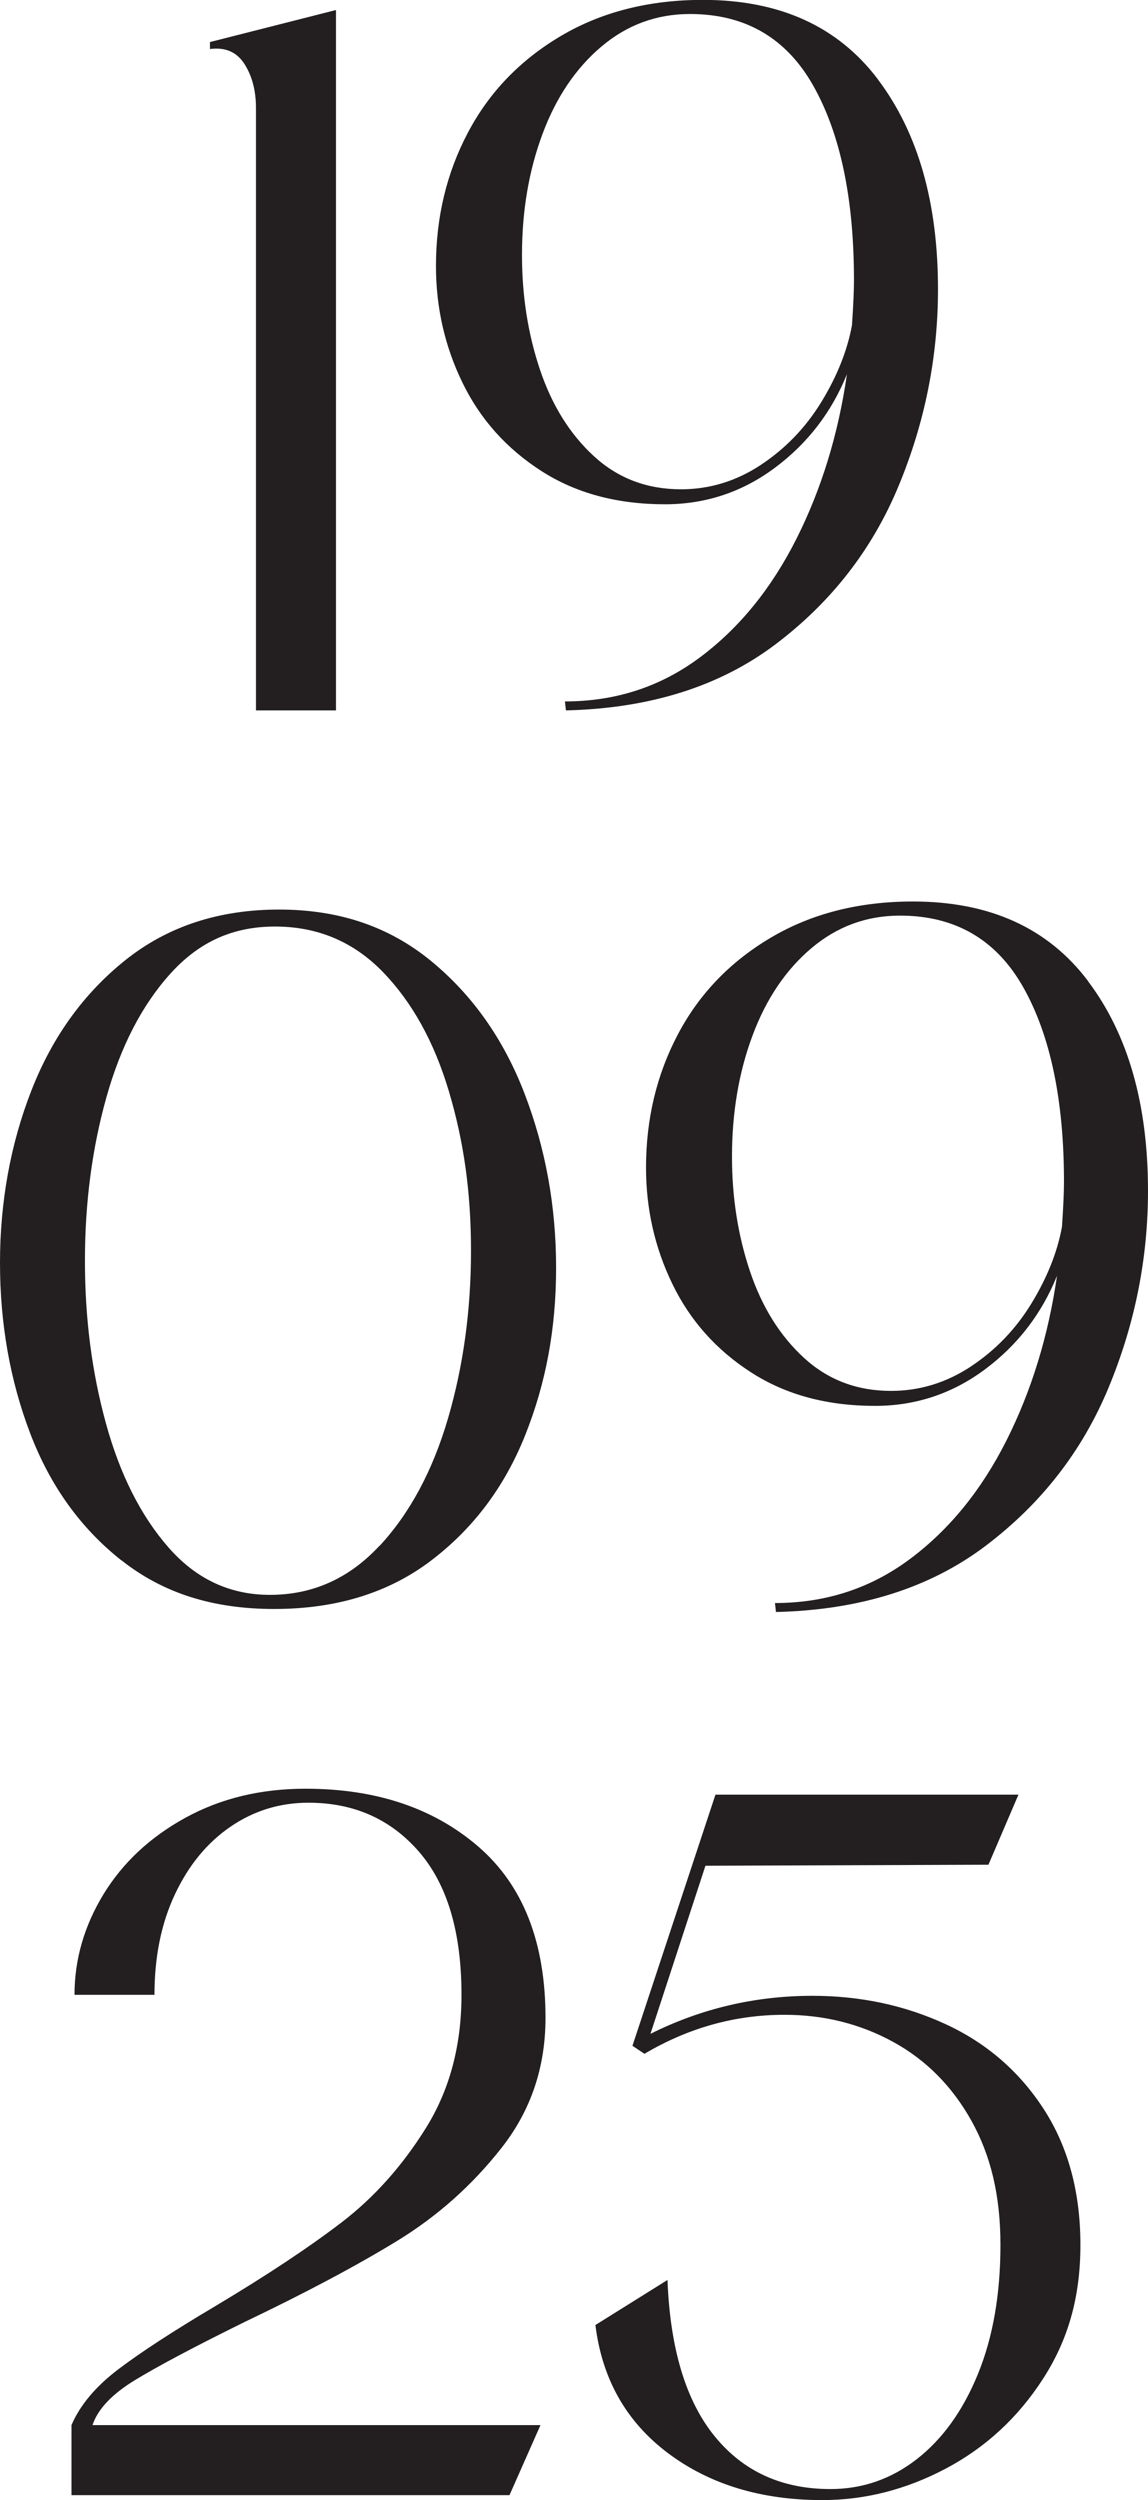
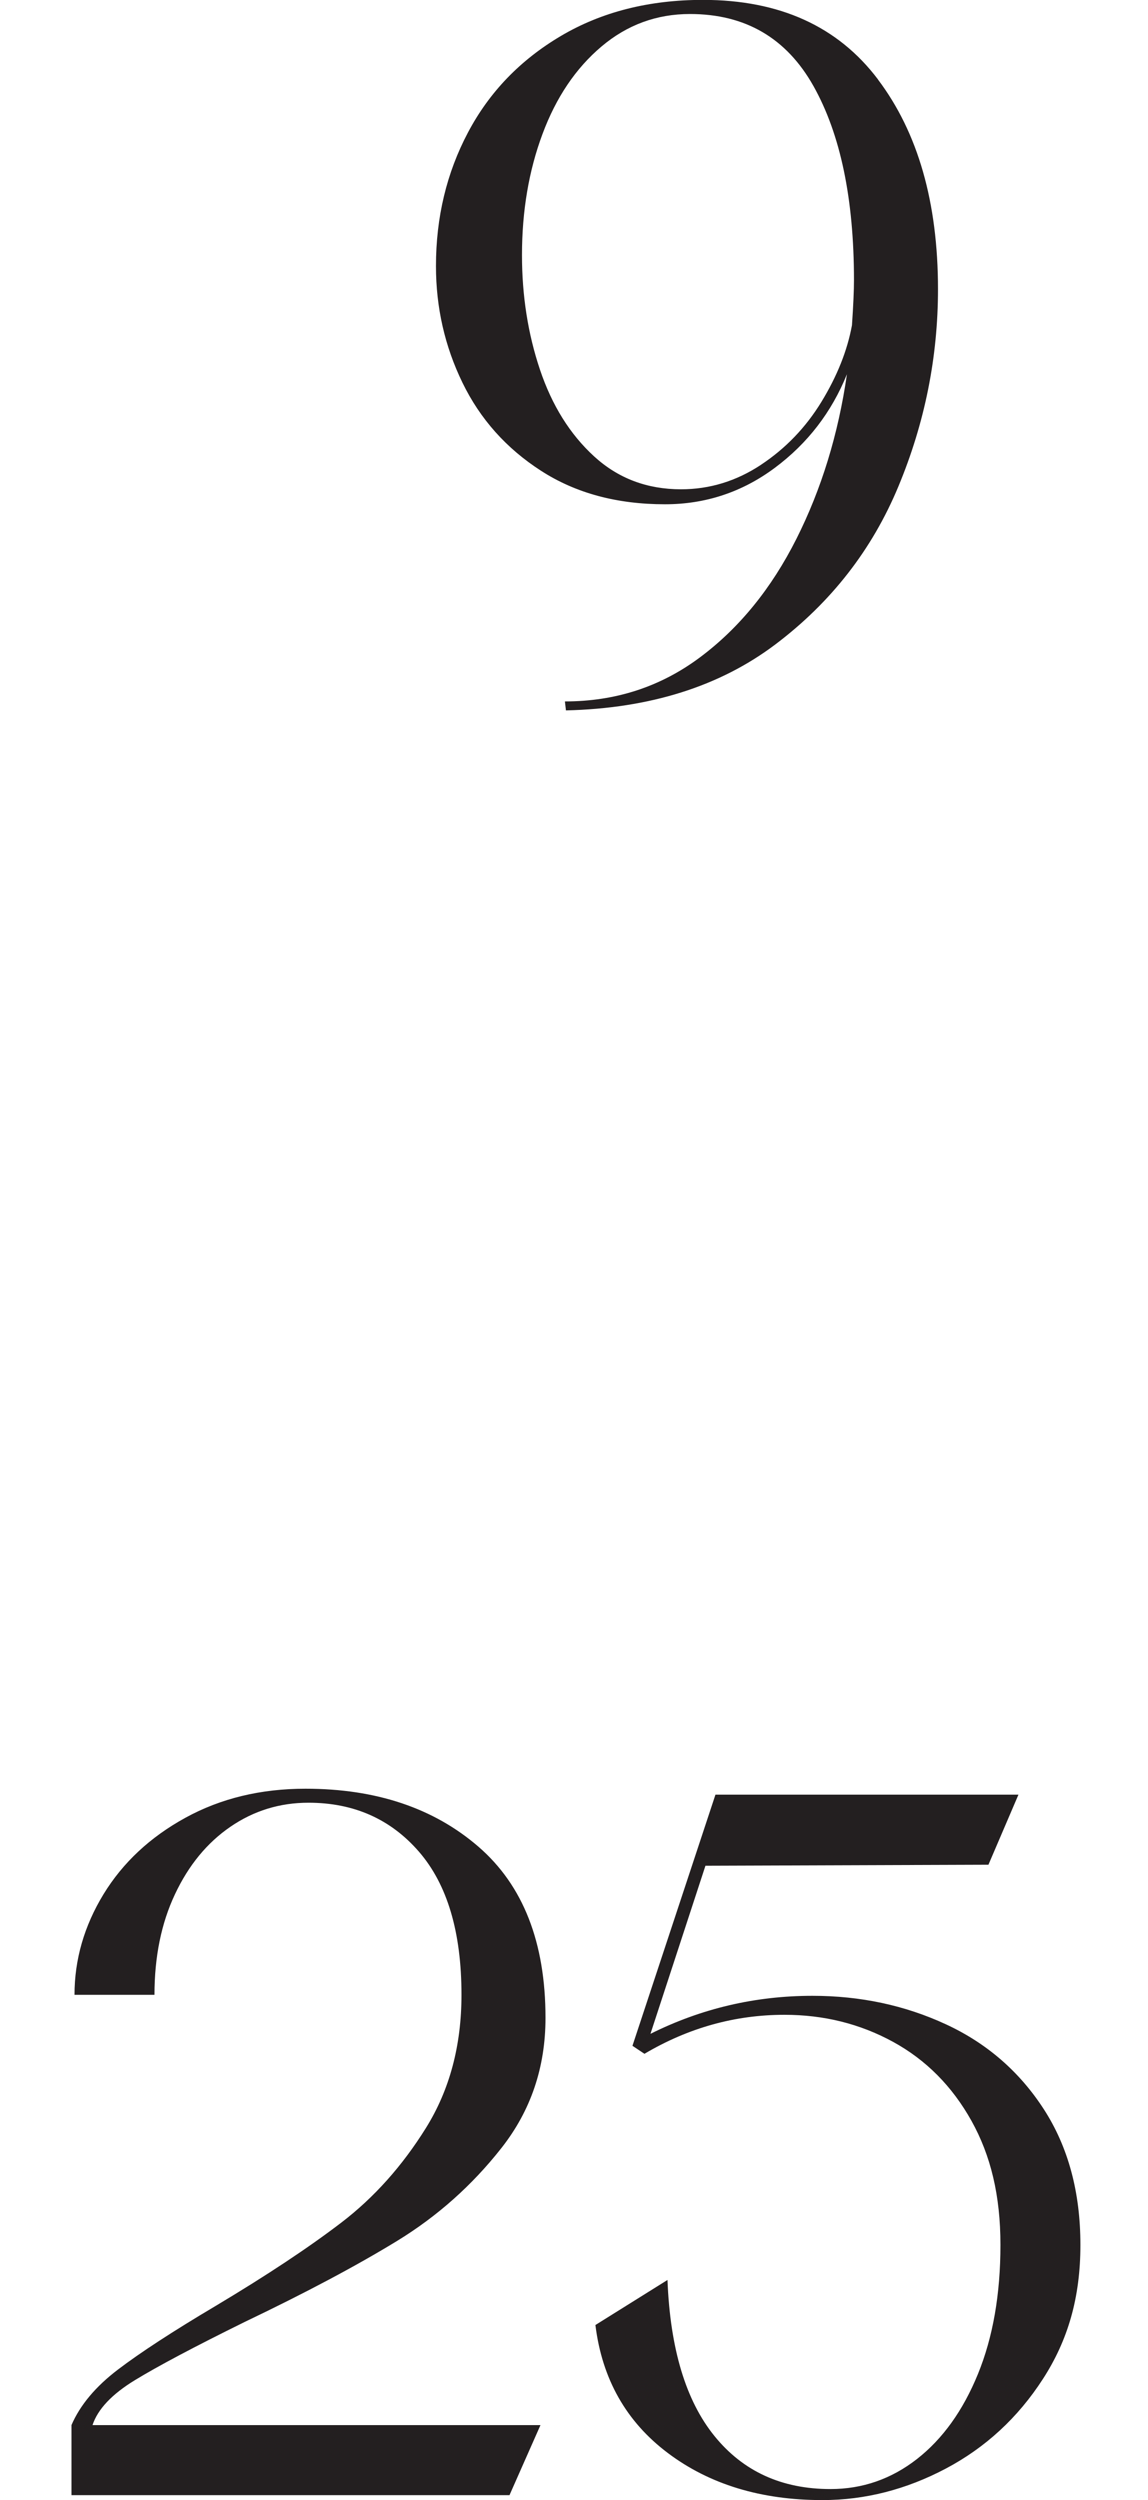
<svg xmlns="http://www.w3.org/2000/svg" id="Layer_2" data-name="Layer 2" viewBox="0 0 212.32 462.11">
  <defs>
    <style> .cls-1 { fill: #231f20; } </style>
  </defs>
  <g id="Layer_1-2" data-name="Layer 1">
    <g>
      <g>
-         <path class="cls-1" d="M38.84,7.77L62.14,1.85V131.31h-14.8V19.97c0-3.21-.71-5.92-2.13-8.14-1.42-2.22-3.54-3.14-6.38-2.77v-1.29Z" />
        <path class="cls-1" d="M162.38,14.7c7.4,9.8,11.1,22.72,11.1,38.75,0,12.58-2.44,24.72-7.31,36.43-4.87,11.72-12.46,21.45-22.75,29.22-10.3,7.77-23.21,11.84-38.75,12.21l-.19-1.66c9.37,0,17.69-2.71,24.97-8.14,7.27-5.42,13.22-12.73,17.85-21.92,4.62-9.18,7.74-19.33,9.34-30.42-2.84,7.03-7.28,12.79-13.32,17.29-6.04,4.5-12.83,6.75-20.34,6.75-8.88,0-16.52-2.06-22.93-6.2-6.41-4.13-11.25-9.55-14.52-16.28-3.27-6.72-4.9-13.9-4.9-21.55,0-9,1.97-17.23,5.92-24.69,3.94-7.46,9.68-13.41,17.2-17.85,7.52-4.44,16.28-6.66,26.26-6.66,14.18,0,24.97,4.9,32.37,14.7Zm-21.64,71.21c4.56-3.02,8.29-6.9,11.19-11.65,2.9-4.75,4.78-9.46,5.64-14.15,.25-3.7,.37-6.47,.37-8.32,0-15.04-2.5-27-7.49-35.88-4.99-8.88-12.61-13.32-22.84-13.32-6.17,0-11.62,2-16.37,6.01-4.75,4.01-8.39,9.4-10.91,16.18-2.53,6.78-3.79,14.24-3.79,22.38,0,7.52,1.11,14.58,3.33,21.18,2.22,6.6,5.55,11.93,9.99,16,4.44,4.07,9.8,6.1,16.09,6.1,5.3,0,10.23-1.51,14.8-4.53Z" />
      </g>
      <g>
        <path class="cls-1" d="M13.22,448.24c1.6-3.7,4.47-7.12,8.6-10.26,4.13-3.14,10.14-7.06,18.03-11.74,9.49-5.67,17.26-10.82,23.3-15.44,6.04-4.62,11.25-10.45,15.63-17.48,4.38-7.03,6.57-15.23,6.57-24.6,0-11.59-2.62-20.4-7.86-26.45-5.24-6.04-12.05-9.06-20.44-9.06-5.3,0-10.11,1.48-14.43,4.44-4.32,2.96-7.74,7.12-10.26,12.48-2.53,5.36-3.79,11.56-3.79,18.59H13.78c0-6.53,1.79-12.73,5.36-18.59,3.58-5.85,8.63-10.57,15.17-14.15,6.53-3.58,13.93-5.36,22.19-5.36,13.07,0,23.73,3.58,32,10.73,8.26,7.15,12.39,17.69,12.39,31.63,0,9.13-2.71,17.14-8.14,24.04-5.43,6.91-11.87,12.64-19.33,17.2-7.46,4.56-16.86,9.56-28.2,14.98-9.25,4.56-16,8.14-20.25,10.73-4.25,2.59-6.88,5.36-7.86,8.32H99.96l-5.73,12.95H13.22v-12.95Z" />
        <path class="cls-1" d="M123.45,421.42c.49,12.7,3.39,22.32,8.69,28.85,5.3,6.54,12.45,9.8,21.45,9.8,5.92,0,11.25-1.85,16-5.55,4.74-3.7,8.51-8.94,11.28-15.72,2.77-6.78,4.16-14.73,4.16-23.86s-1.79-16.52-5.36-22.93c-3.58-6.41-8.42-11.28-14.52-14.61s-12.79-4.99-20.07-4.99c-9.13,0-17.75,2.4-25.89,7.21l-2.22-1.48,15.35-46.42h56.04l-5.55,12.95-52.34,.19-10.17,31.07c9.37-4.68,19.36-7.03,29.96-7.03,8.88,0,17.11,1.76,24.69,5.27,7.58,3.51,13.62,8.76,18.12,15.72,4.5,6.97,6.75,15.32,6.75,25.06s-2.31,17.63-6.94,24.78c-4.62,7.15-10.61,12.67-17.94,16.55-7.34,3.88-14.95,5.83-22.84,5.83-11.34,0-20.87-2.9-28.57-8.69-7.71-5.79-12.18-13.69-13.41-23.67l13.32-8.32Z" />
      </g>
      <g>
-         <path class="cls-1" d="M22.47,288.43c-7.58-5.98-13.22-13.84-16.92-23.58-3.7-9.74-5.55-20.22-5.55-31.44s1.94-21.98,5.83-31.9c3.88-9.92,9.71-17.97,17.48-24.14,7.77-6.16,17.2-9.25,28.3-9.25s20.31,3.14,28.02,9.43c7.7,6.29,13.5,14.49,17.39,24.6,3.88,10.11,5.83,20.84,5.83,32.18s-1.91,21.42-5.73,30.98c-3.82,9.56-9.65,17.29-17.48,23.21-7.83,5.92-17.48,8.88-28.94,8.88s-20.62-2.99-28.2-8.97Zm47.72-2.68c5.61-6.04,9.83-13.9,12.67-23.58,2.83-9.68,4.25-20,4.25-30.98s-1.36-20.28-4.07-29.41c-2.71-9.12-6.78-16.49-12.21-22.1-5.43-5.61-12.08-8.42-19.97-8.42s-14.09,2.9-19.33,8.69c-5.24,5.8-9.19,13.41-11.84,22.84-2.65,9.43-3.98,19.51-3.98,30.24s1.29,20.62,3.88,30.05c2.59,9.43,6.44,17.08,11.56,22.93,5.12,5.86,11.37,8.78,18.77,8.78,7.89,0,14.64-3.02,20.25-9.06Z" />
-         <path class="cls-1" d="M201.22,181.35c7.4,9.8,11.1,22.72,11.1,38.75,0,12.58-2.44,24.72-7.31,36.43-4.87,11.72-12.46,21.45-22.75,29.22-10.3,7.77-23.21,11.84-38.75,12.21l-.18-1.66c9.37,0,17.69-2.71,24.97-8.14,7.27-5.42,13.22-12.73,17.85-21.92,4.62-9.18,7.74-19.33,9.34-30.42-2.84,7.03-7.28,12.79-13.32,17.29-6.04,4.5-12.83,6.75-20.34,6.75-8.88,0-16.52-2.06-22.93-6.2-6.41-4.13-11.25-9.55-14.52-16.28-3.27-6.72-4.9-13.9-4.9-21.55,0-9,1.97-17.23,5.92-24.69,3.94-7.46,9.68-13.41,17.2-17.85,7.52-4.44,16.28-6.66,26.26-6.66,14.18,0,24.97,4.9,32.37,14.7Zm-21.64,71.21c4.56-3.02,8.29-6.9,11.19-11.65,2.9-4.75,4.78-9.46,5.64-14.15,.25-3.7,.37-6.47,.37-8.32,0-15.04-2.5-27-7.49-35.88-4.99-8.88-12.61-13.32-22.84-13.32-6.17,0-11.62,2-16.37,6.01-4.75,4.01-8.39,9.4-10.91,16.18-2.53,6.78-3.79,14.24-3.79,22.38,0,7.52,1.11,14.58,3.33,21.18,2.22,6.6,5.55,11.93,9.99,16,4.44,4.07,9.8,6.1,16.09,6.1,5.3,0,10.23-1.51,14.8-4.53Z" />
-       </g>
+         </g>
    </g>
  </g>
</svg>